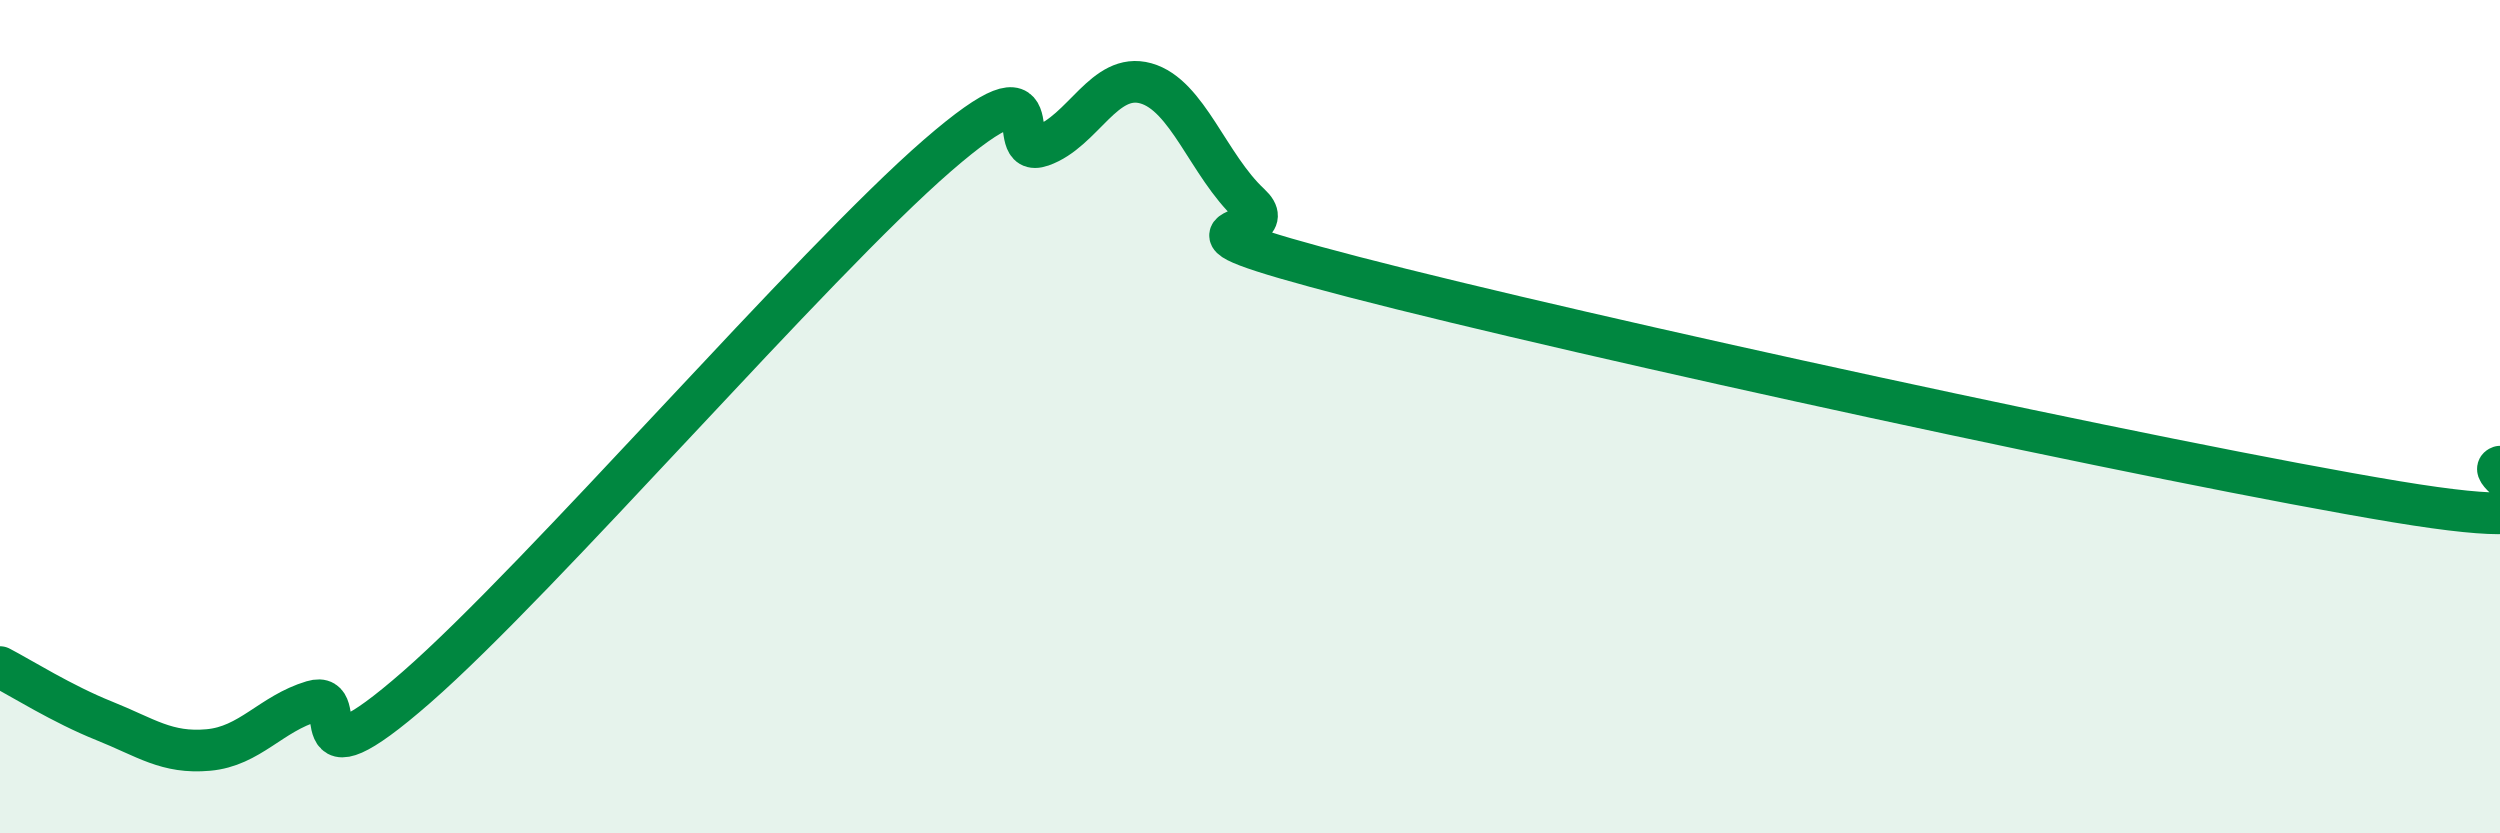
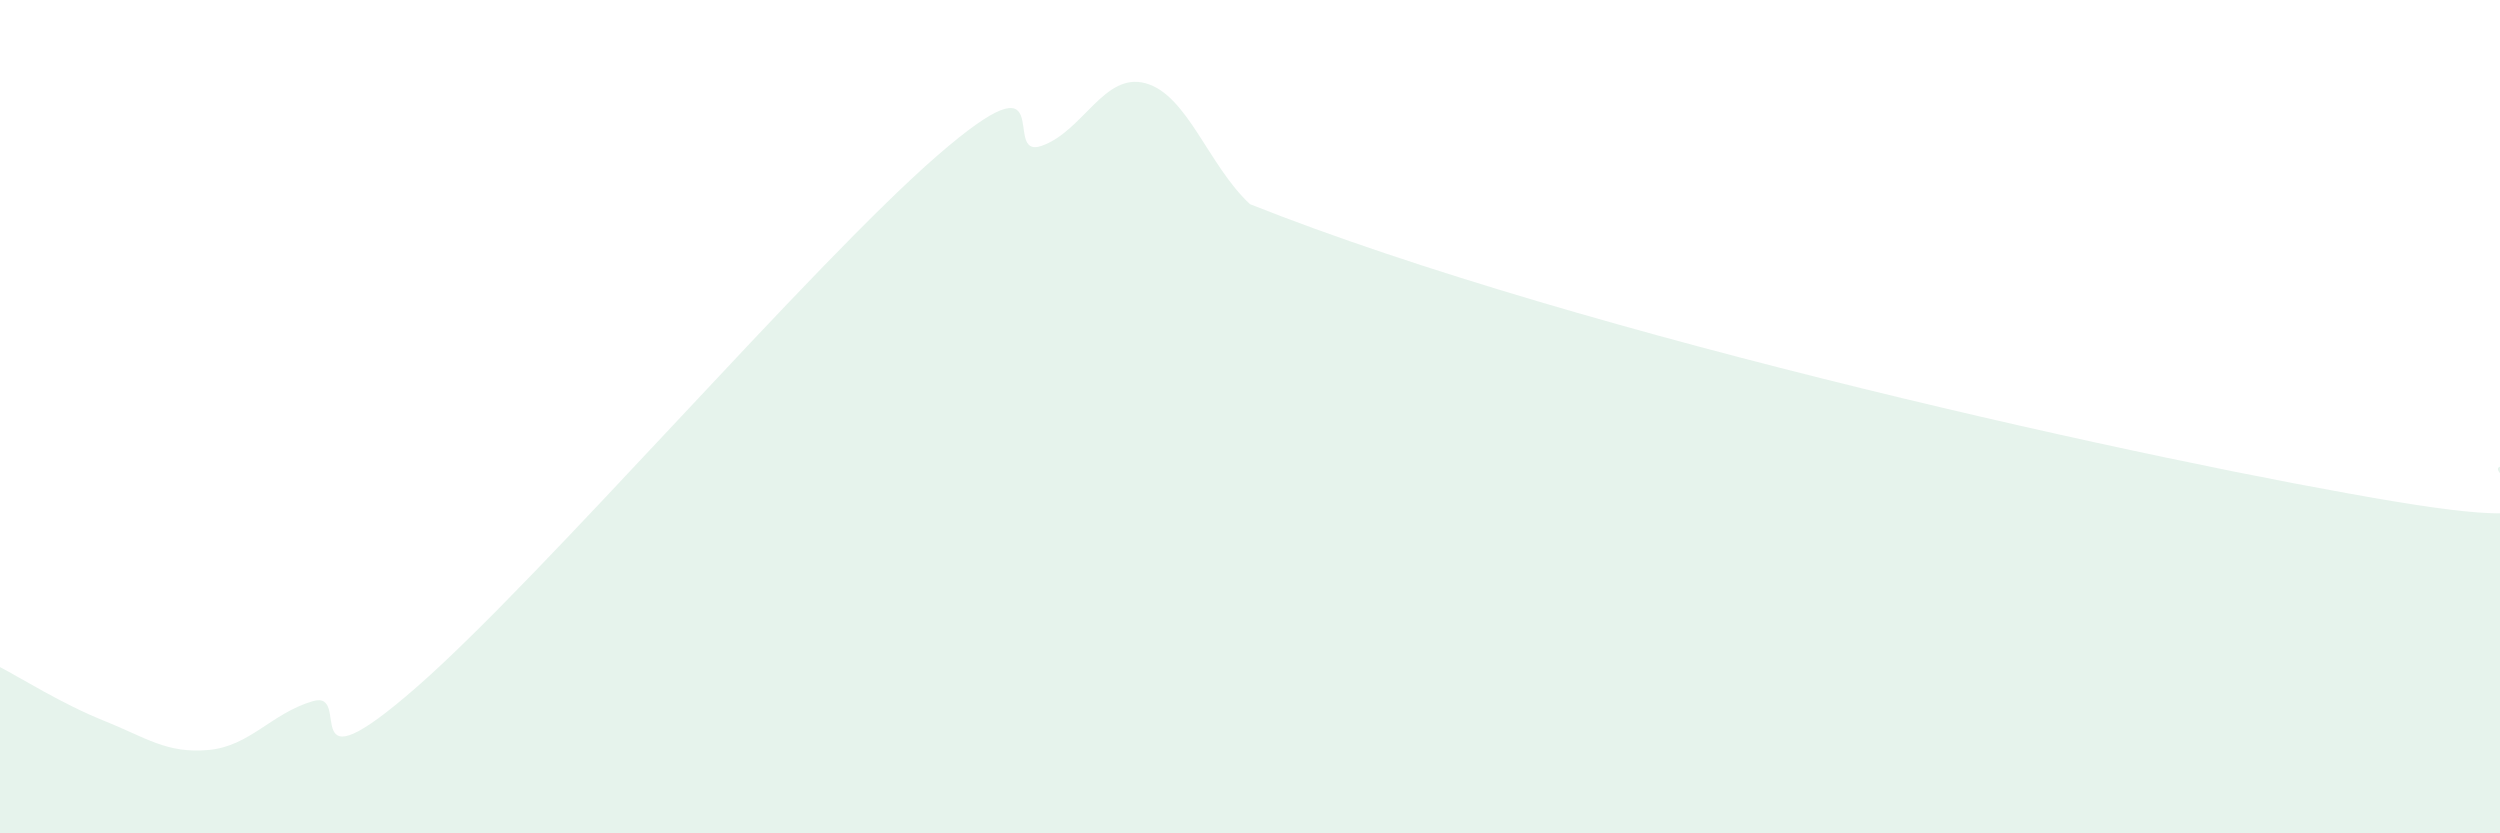
<svg xmlns="http://www.w3.org/2000/svg" width="60" height="20" viewBox="0 0 60 20">
-   <path d="M 0,16.01 C 0.5,16.27 1.5,16.9 2.5,17.3 C 3.5,17.7 4,18.09 5,18 C 6,17.91 6.5,17.13 7.5,16.83 C 8.5,16.53 7,19.11 10,16.49 C 13,13.87 19.5,6.33 22.5,3.73 C 25.5,1.13 24,3.85 25,3.5 C 26,3.15 26.5,1.72 27.5,2 C 28.5,2.28 29,3.97 30,4.9 C 31,5.83 27,5.22 32.5,6.65 C 38,8.08 52,11.13 57.5,12.04 C 63,12.95 59.5,11.37 60,11.2L60 20L0 20Z" fill="#008740" opacity="0.1" stroke-linecap="round" stroke-linejoin="round" />
-   <path d="M 0,16.01 C 0.5,16.27 1.5,16.9 2.5,17.3 C 3.5,17.7 4,18.09 5,18 C 6,17.91 6.5,17.13 7.5,16.83 C 8.5,16.53 7,19.11 10,16.49 C 13,13.87 19.5,6.33 22.5,3.73 C 25.5,1.13 24,3.85 25,3.5 C 26,3.15 26.5,1.72 27.5,2 C 28.5,2.28 29,3.97 30,4.9 C 31,5.83 27,5.22 32.5,6.65 C 38,8.08 52,11.13 57.5,12.04 C 63,12.95 59.5,11.37 60,11.2" stroke="#008740" stroke-width="1" fill="none" stroke-linecap="round" stroke-linejoin="round" />
+   <path d="M 0,16.01 C 0.5,16.27 1.5,16.9 2.5,17.3 C 3.5,17.7 4,18.09 5,18 C 6,17.91 6.5,17.13 7.5,16.83 C 8.5,16.53 7,19.11 10,16.49 C 13,13.87 19.5,6.33 22.5,3.73 C 25.5,1.13 24,3.85 25,3.5 C 26,3.15 26.5,1.72 27.5,2 C 28.5,2.28 29,3.97 30,4.9 C 38,8.08 52,11.13 57.5,12.04 C 63,12.95 59.5,11.37 60,11.2L60 20L0 20Z" fill="#008740" opacity="0.1" stroke-linecap="round" stroke-linejoin="round" />
</svg>